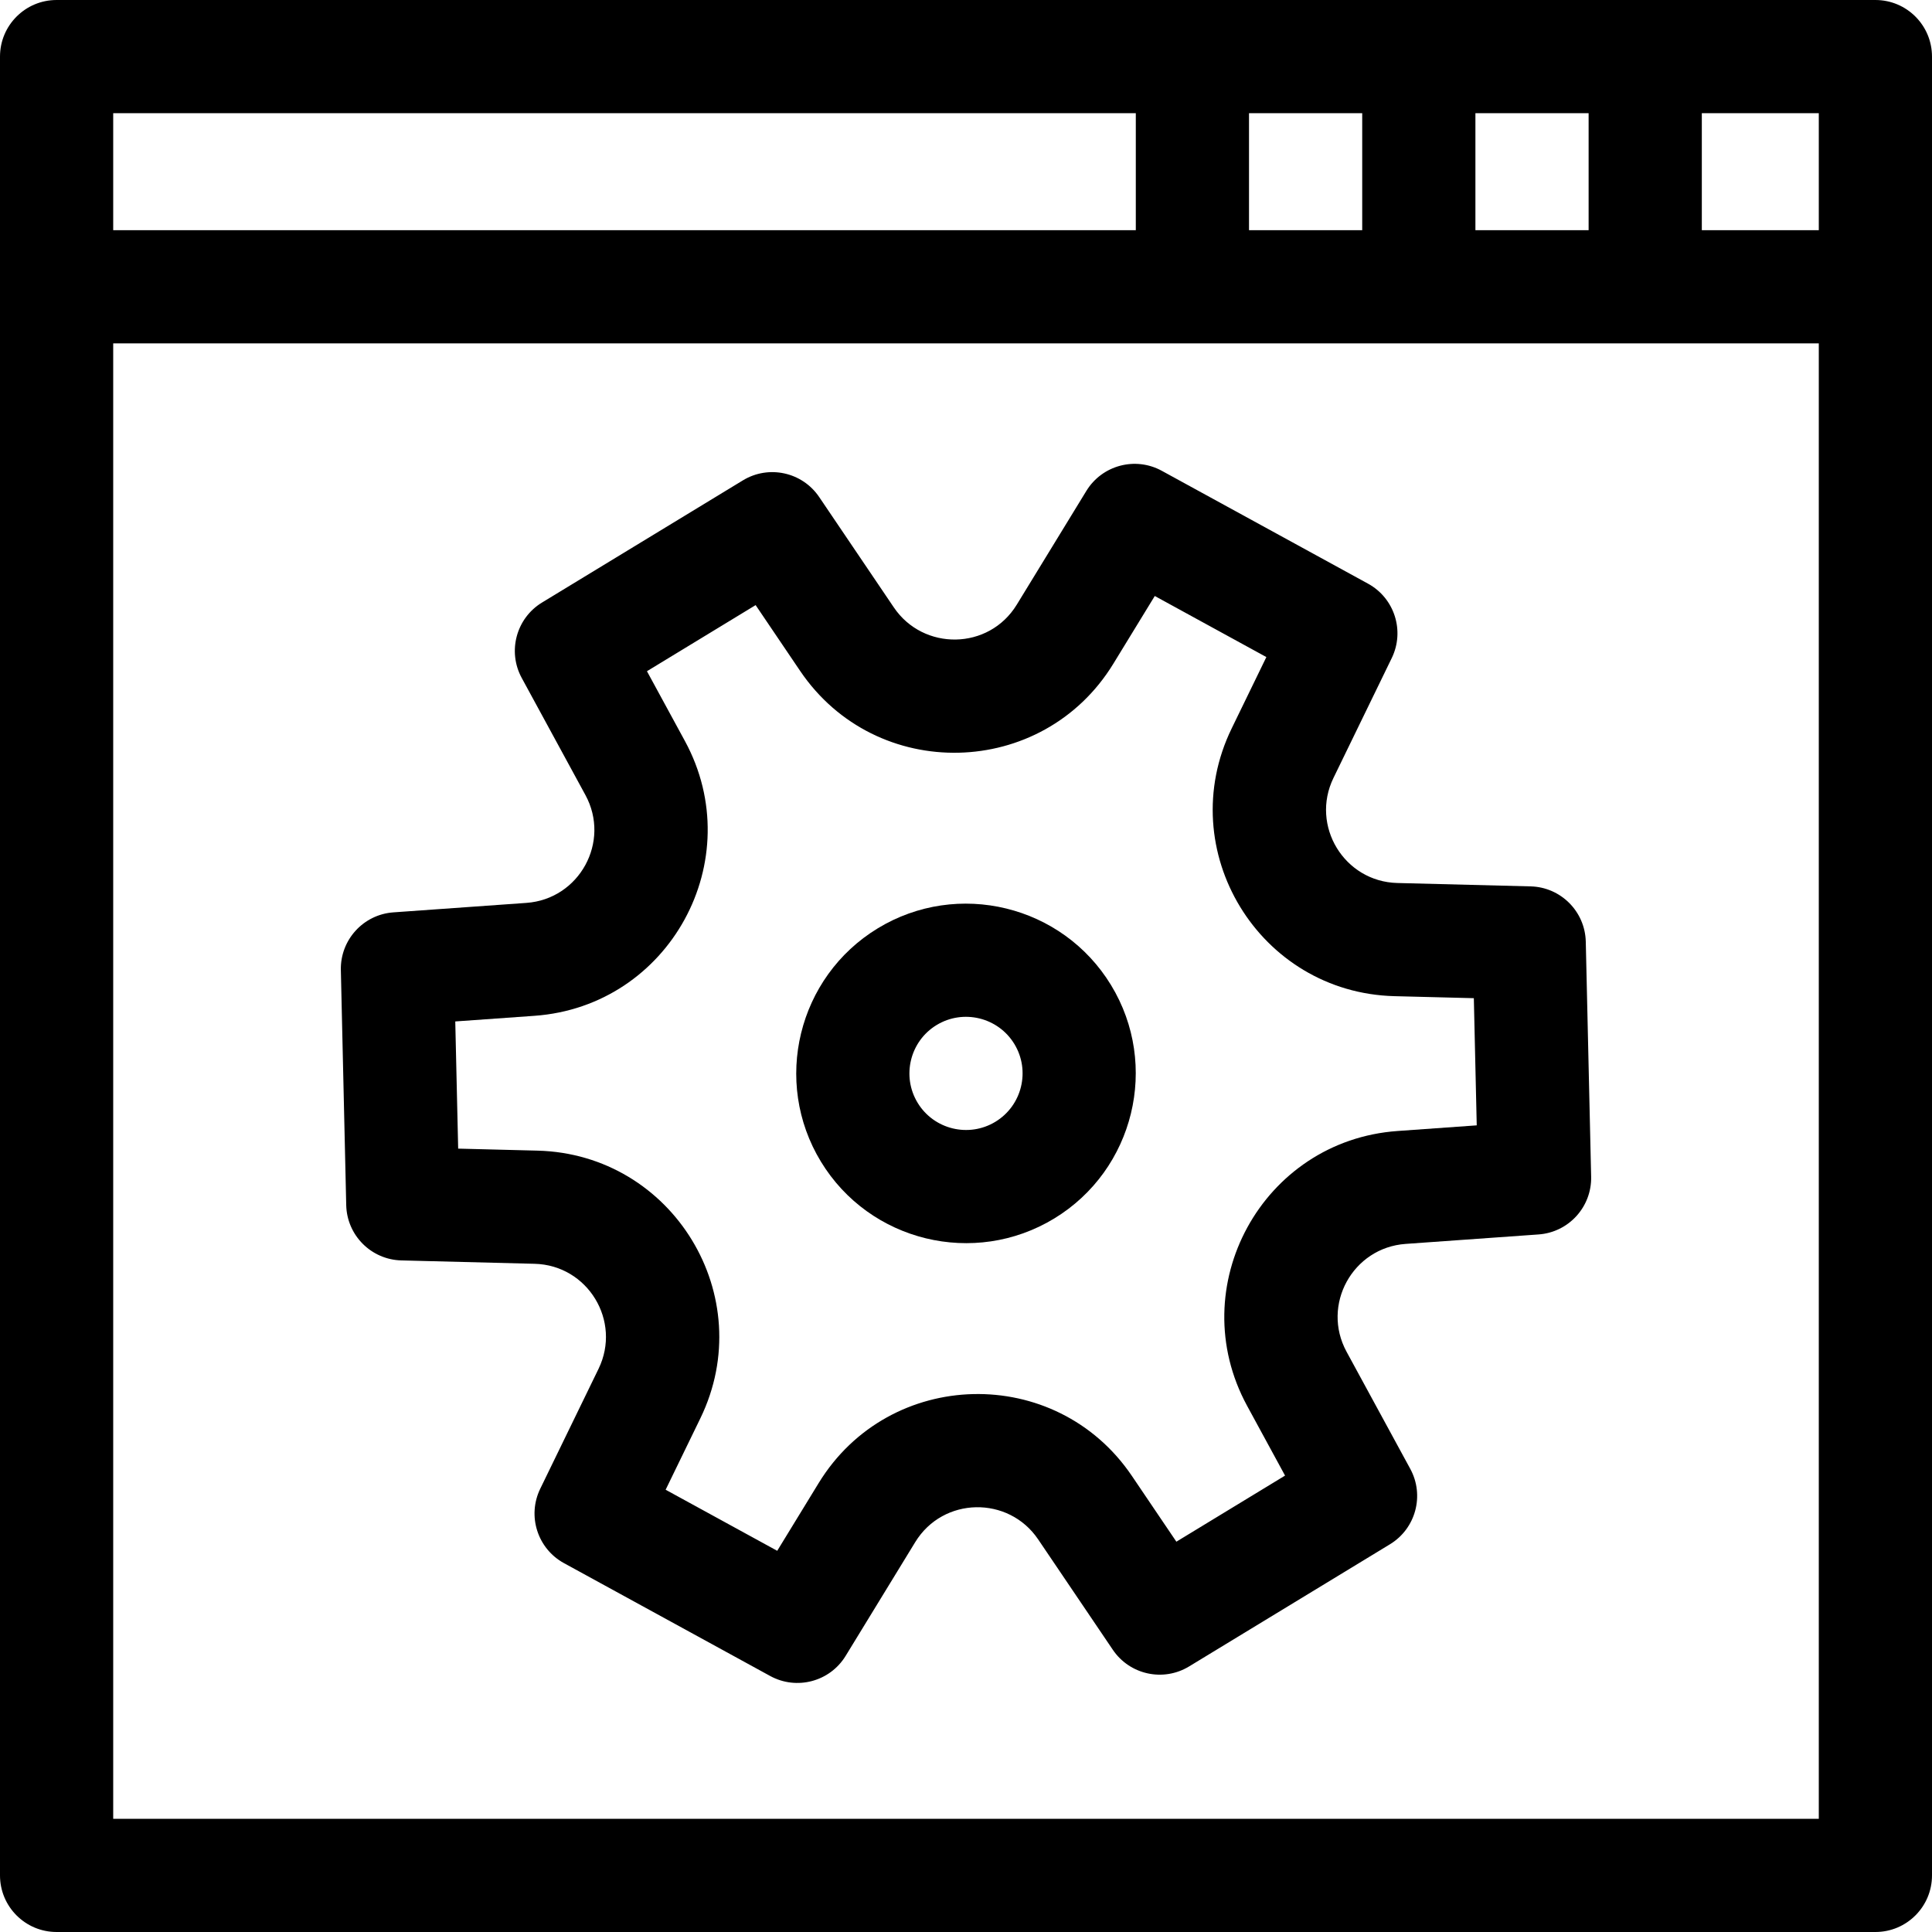
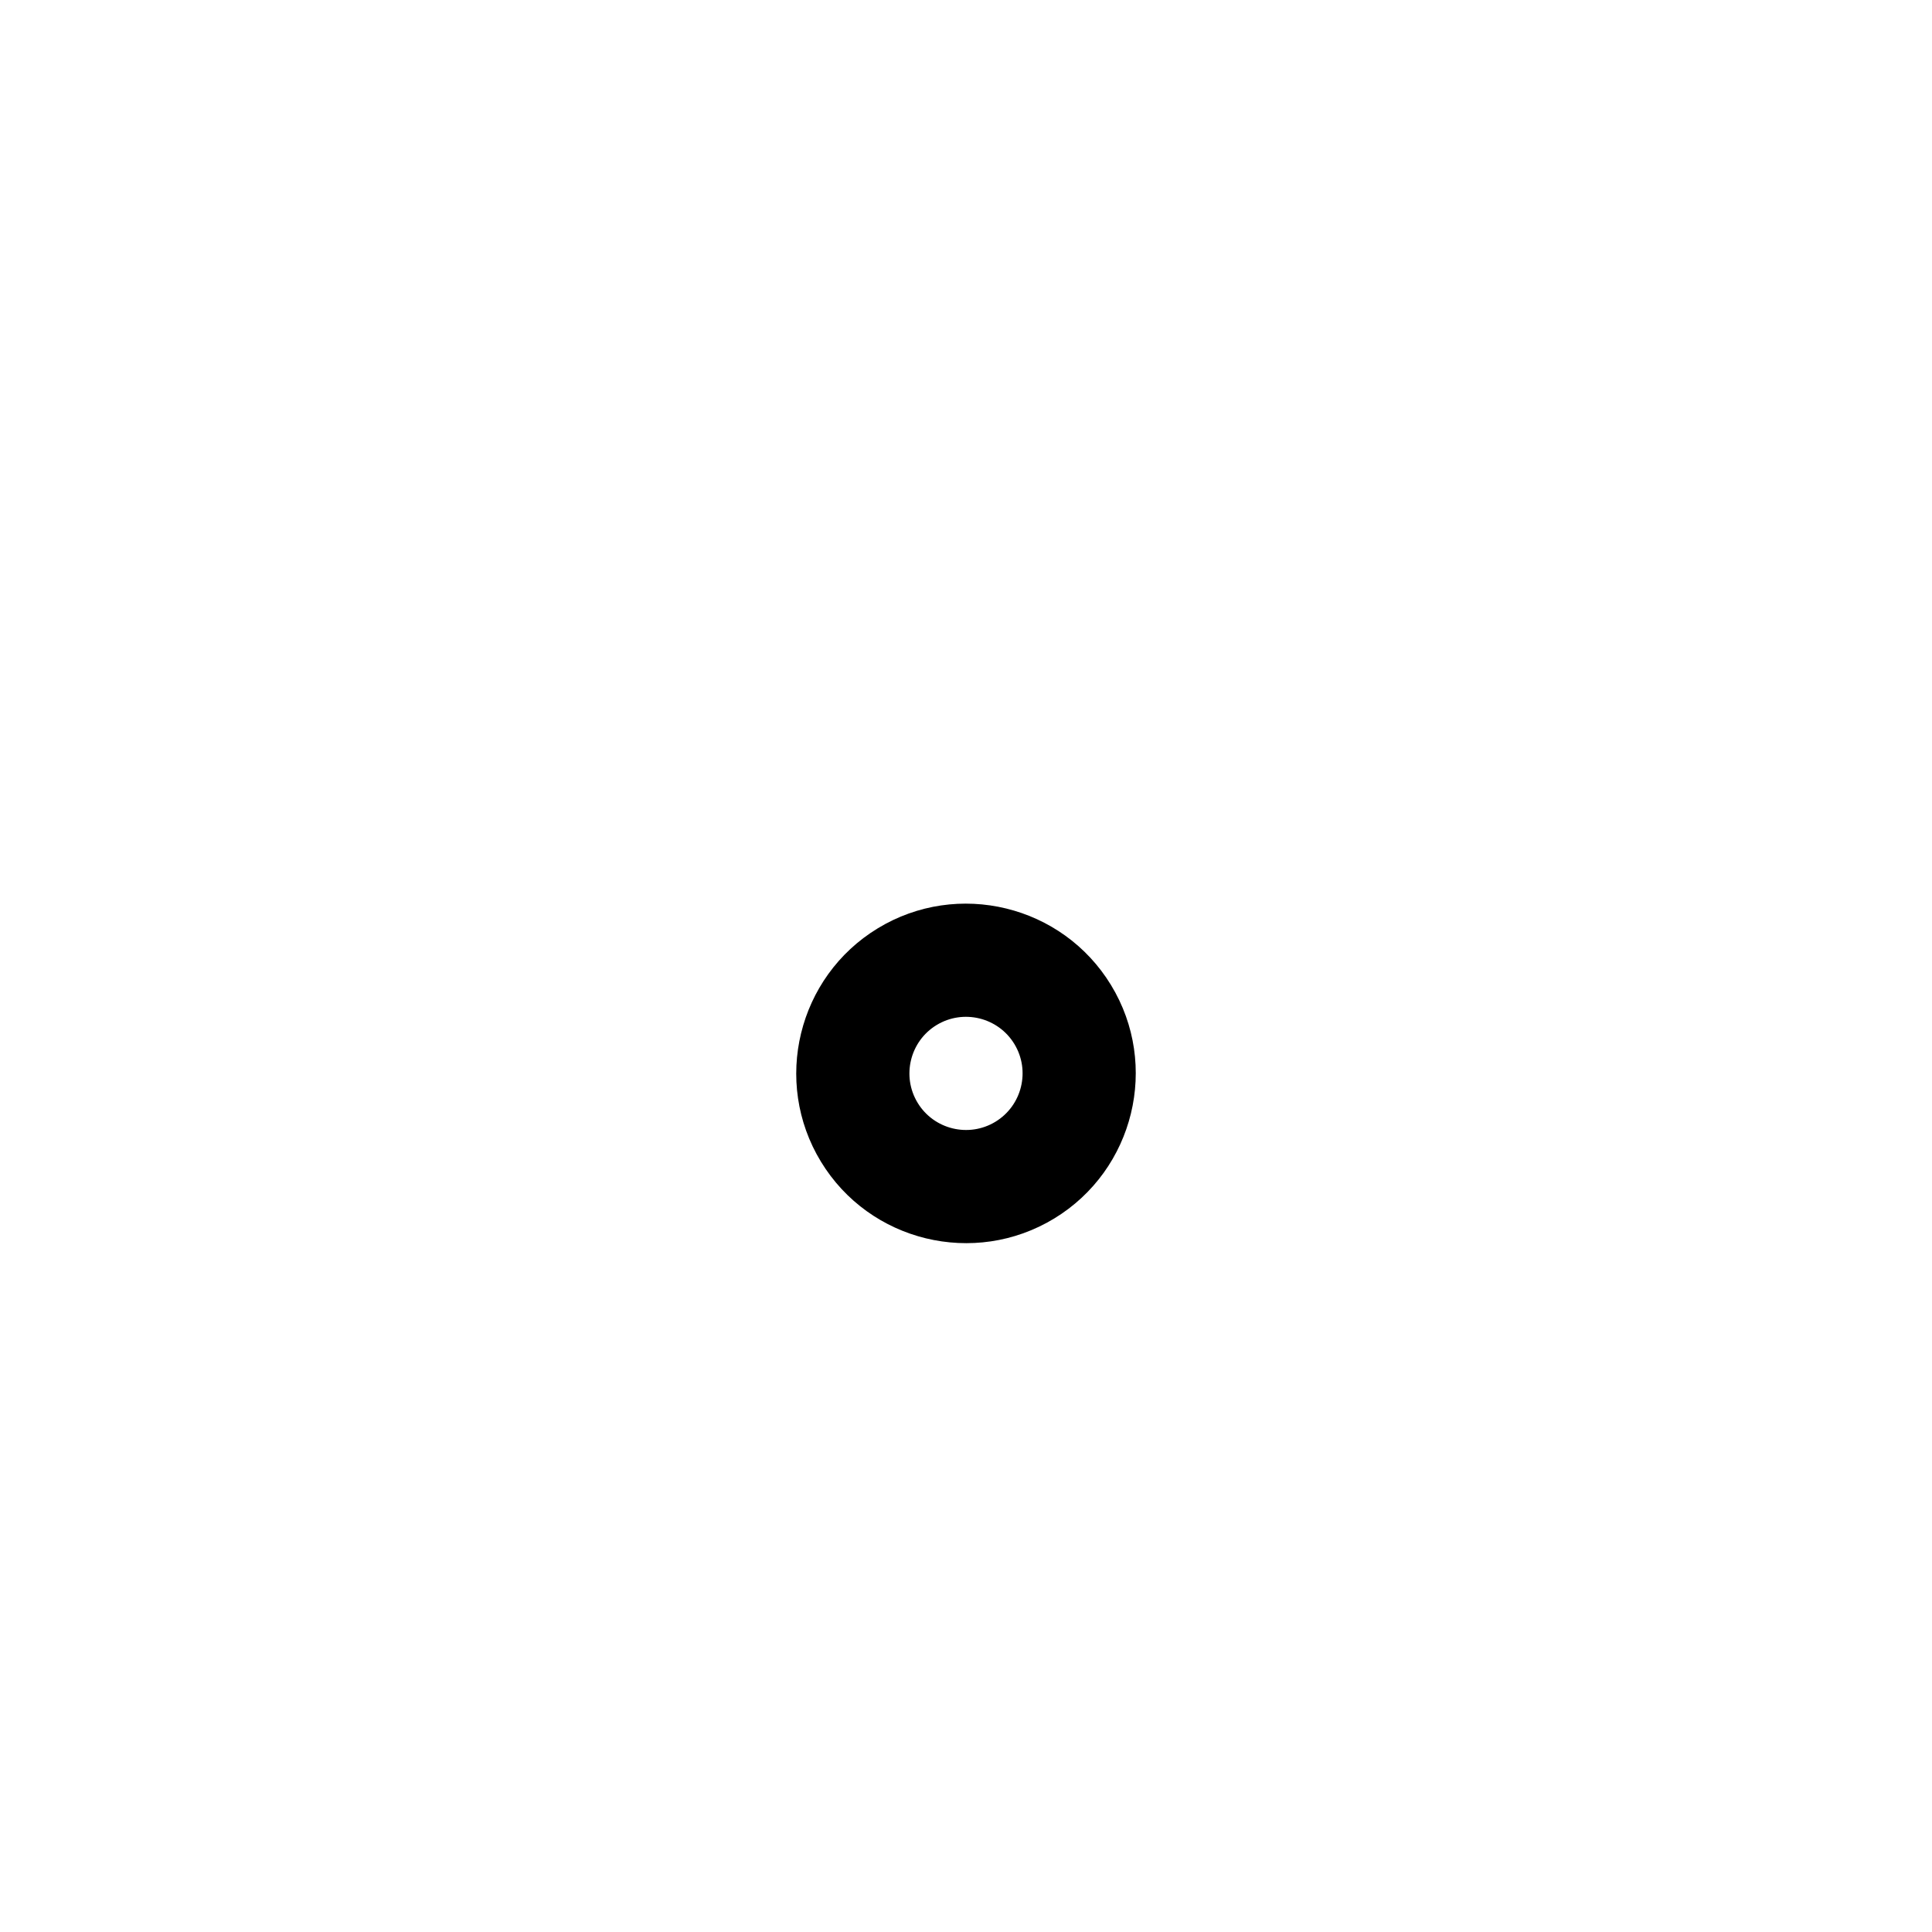
<svg xmlns="http://www.w3.org/2000/svg" id="Capa_1" enable-background="new 0 0 512 512" height="512" viewBox="0 0 512 512" width="512">
  <g>
-     <path d="m497 0h-482c-8.284 0-15 6.716-15 15v482c0 8.284 6.716 15 15 15h482c8.284 0 15-6.716 15-15v-482c0-8.284-6.716-15-15-15zm-15 61h-31v-31h31zm-91 0v-31h30v31zm-60 0v-31h30v31zm-30-31v31h-271v-31zm-271 452v-391h452v391z" />
-     <path d="m405.63 234.901-35.314-.896c-14.098-.358-23.091-15.178-16.934-27.842l15.446-31.77c3.5-7.197.732-15.875-6.289-19.717l-54.65-29.909c-7.019-3.843-15.82-1.498-19.997 5.331l-18.434 30.135c-7.429 12.144-24.783 12.269-32.578.744l-19.791-29.262c-4.483-6.628-13.382-8.572-20.219-4.412l-53.227 32.373c-6.837 4.158-9.206 12.953-5.382 19.983l16.88 31.031c6.74 12.389-1.598 27.585-15.644 28.586l-35.237 2.508c-7.983.568-14.114 7.304-13.931 15.305l1.423 62.282c.183 8.001 6.615 14.449 14.615 14.652l35.314.896c14.097.358 23.092 15.177 16.934 27.842l-15.446 31.77c-3.5 7.197-.732 15.875 6.289 19.717l54.65 29.909c6.974 3.818 15.794 1.54 19.997-5.331l18.434-30.135c7.397-12.092 24.736-12.338 32.578-.744l19.791 29.262c4.483 6.629 13.382 8.572 20.219 4.412l53.227-32.373c6.837-4.158 9.206-12.953 5.382-19.983l-16.88-31.031c-6.743-12.395 1.599-27.584 15.645-28.585l35.237-2.509c7.983-.568 14.113-7.304 13.931-15.305l-1.423-62.282c-.183-8-6.615-14.449-14.616-14.652zm-35.259 64.825c-35.864 2.552-57.014 41.322-39.868 72.845l10.05 18.476-28.802 17.518-11.783-17.423c-20.139-29.774-64.296-28.71-83.02 1.897l-10.975 17.941-29.572-16.185 9.196-18.915c15.712-32.319-7.276-70.037-43.152-70.949l-21.025-.534-.77-33.702 20.979-1.493c35.837-2.55 57.02-41.313 39.868-72.846l-10.05-18.476 28.802-17.518 11.783 17.423c20.127 29.758 64.287 28.724 83.02-1.897l10.975-17.941 29.572 16.185-9.196 18.915c-15.715 32.324 7.279 70.037 43.152 70.949l21.025.534.77 33.702z" />
    <path d="m294.447 261.079c-12.894-21.199-40.632-27.957-61.832-15.063-21.199 12.895-27.957 40.632-15.063 61.832 12.916 21.236 40.666 27.936 61.831 15.063 21.201-12.895 27.958-40.633 15.064-61.832zm-30.652 36.2c-7.066 4.296-16.313 2.046-20.61-5.021-4.298-7.066-2.046-16.313 5.021-20.611 7.066-4.295 16.312-2.046 20.61 5.022 4.298 7.066 2.045 16.311-5.021 20.61z" />
  </g>
</svg>